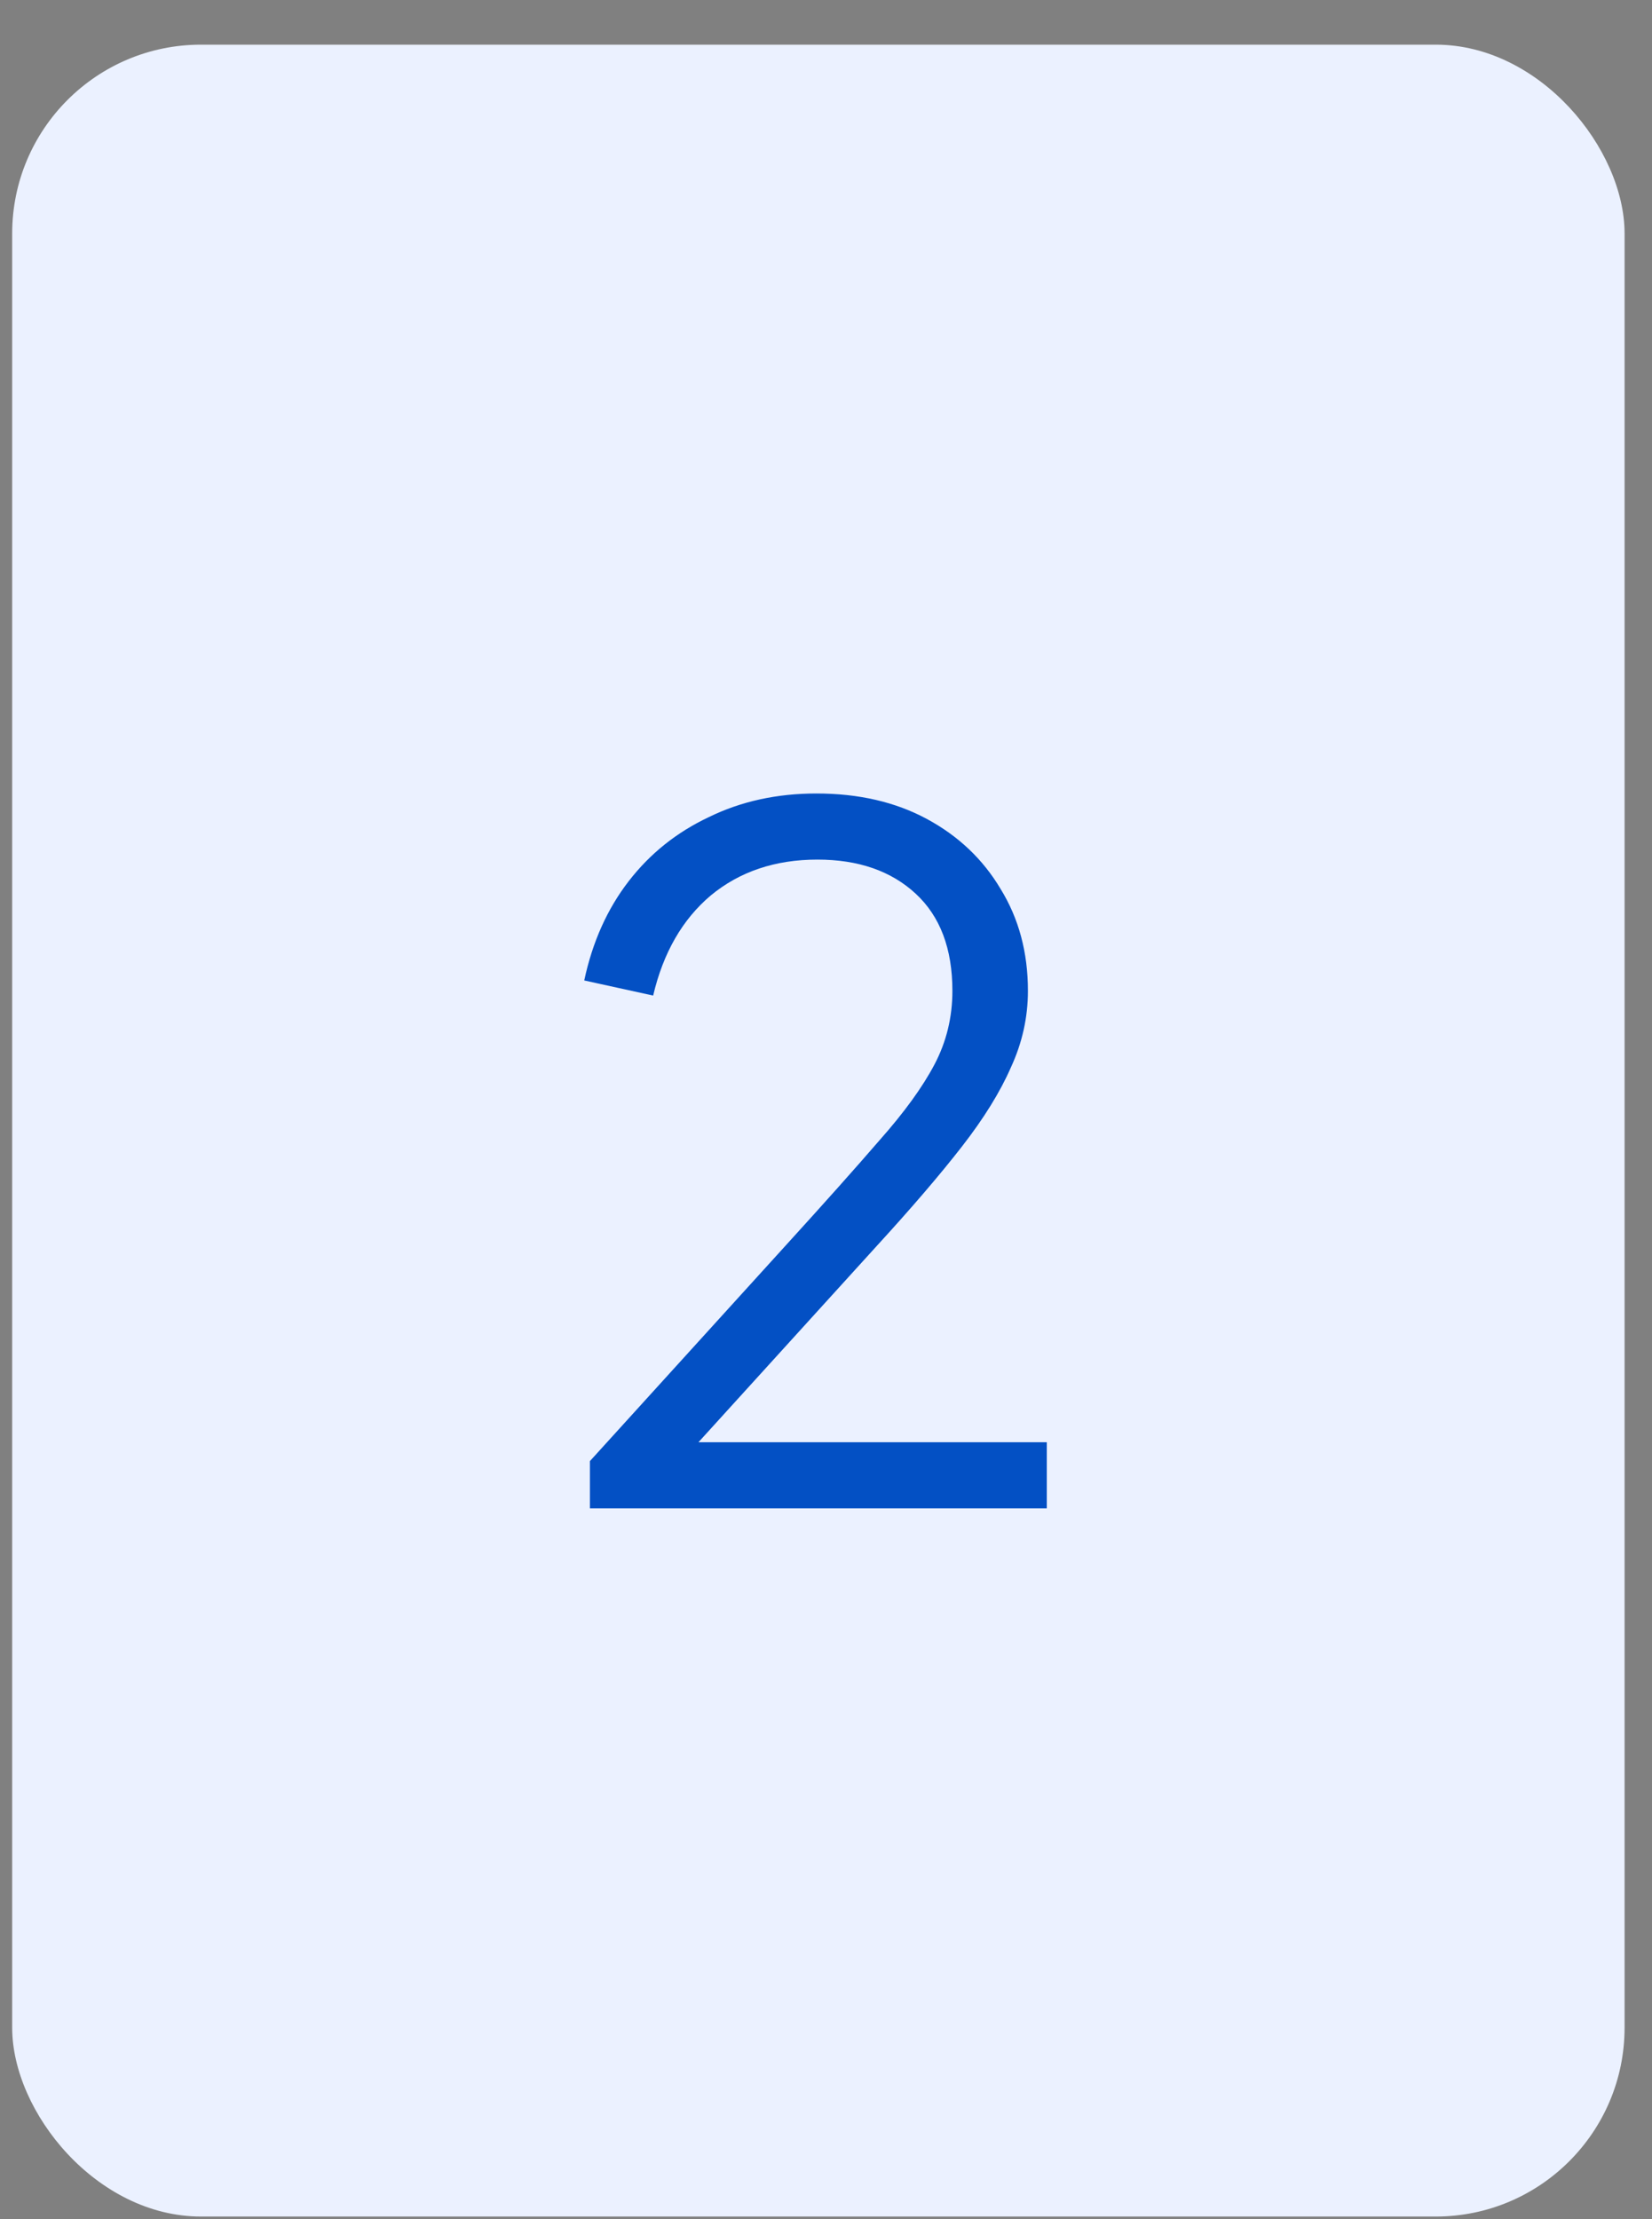
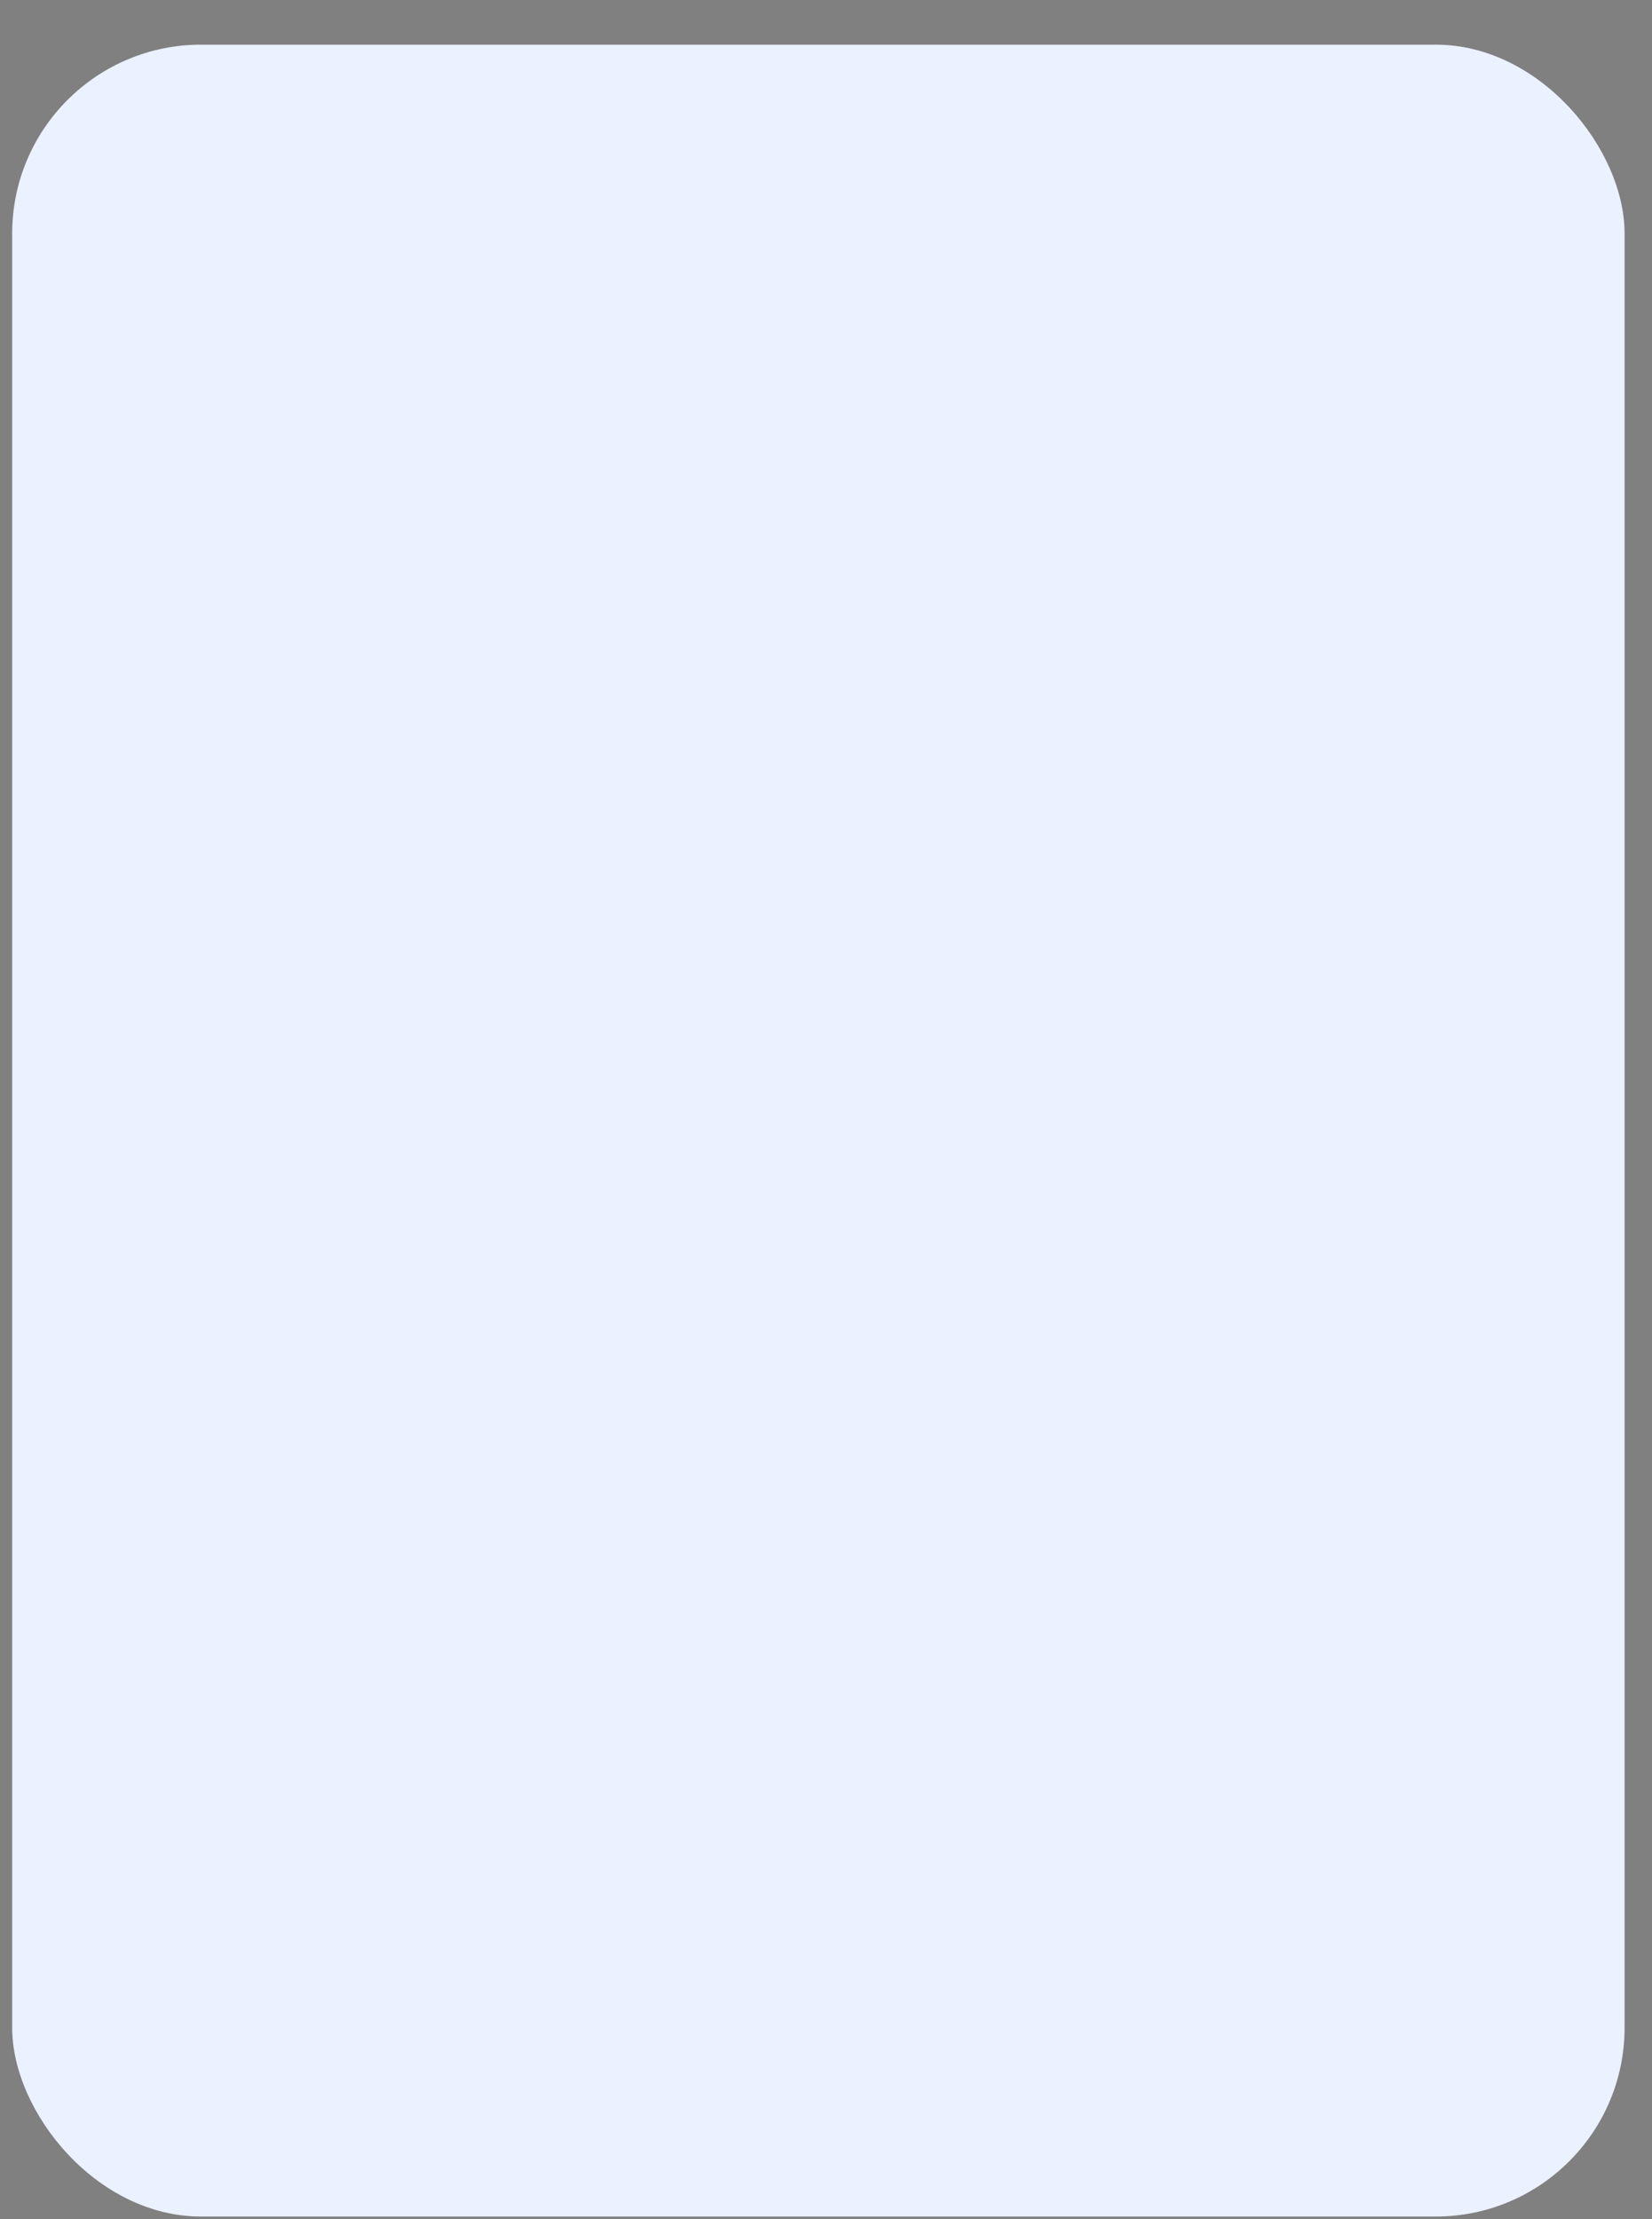
<svg xmlns="http://www.w3.org/2000/svg" width="35" height="47" viewBox="0 0 35 47" fill="none">
  <rect x="0" y="0" width="35" height="47" fill="#808080" stroke="none" />
  <rect x="0.258" y="0.946" width="34.161" height="46" rx="4" fill="#EBF1FF" />
-   <path d="M12.498 31.946V30.946L16.658 26.366C17.471 25.473 18.131 24.733 18.638 24.146C19.158 23.559 19.545 23.026 19.798 22.546C20.051 22.066 20.178 21.546 20.178 20.986C20.178 20.093 19.918 19.406 19.398 18.926C18.878 18.446 18.185 18.206 17.318 18.206C16.425 18.206 15.671 18.459 15.058 18.966C14.458 19.473 14.051 20.179 13.838 21.086L12.378 20.766C12.551 19.953 12.865 19.253 13.318 18.666C13.771 18.079 14.338 17.626 15.018 17.306C15.698 16.973 16.458 16.806 17.298 16.806C18.191 16.806 18.971 16.986 19.638 17.346C20.305 17.706 20.825 18.199 21.198 18.826C21.585 19.453 21.778 20.172 21.778 20.986C21.778 21.546 21.658 22.086 21.418 22.606C21.191 23.126 20.845 23.686 20.378 24.286C19.911 24.886 19.311 25.586 18.578 26.386L14.798 30.546H22.178V31.946H12.498Z" fill="#0350C4" />
</svg>